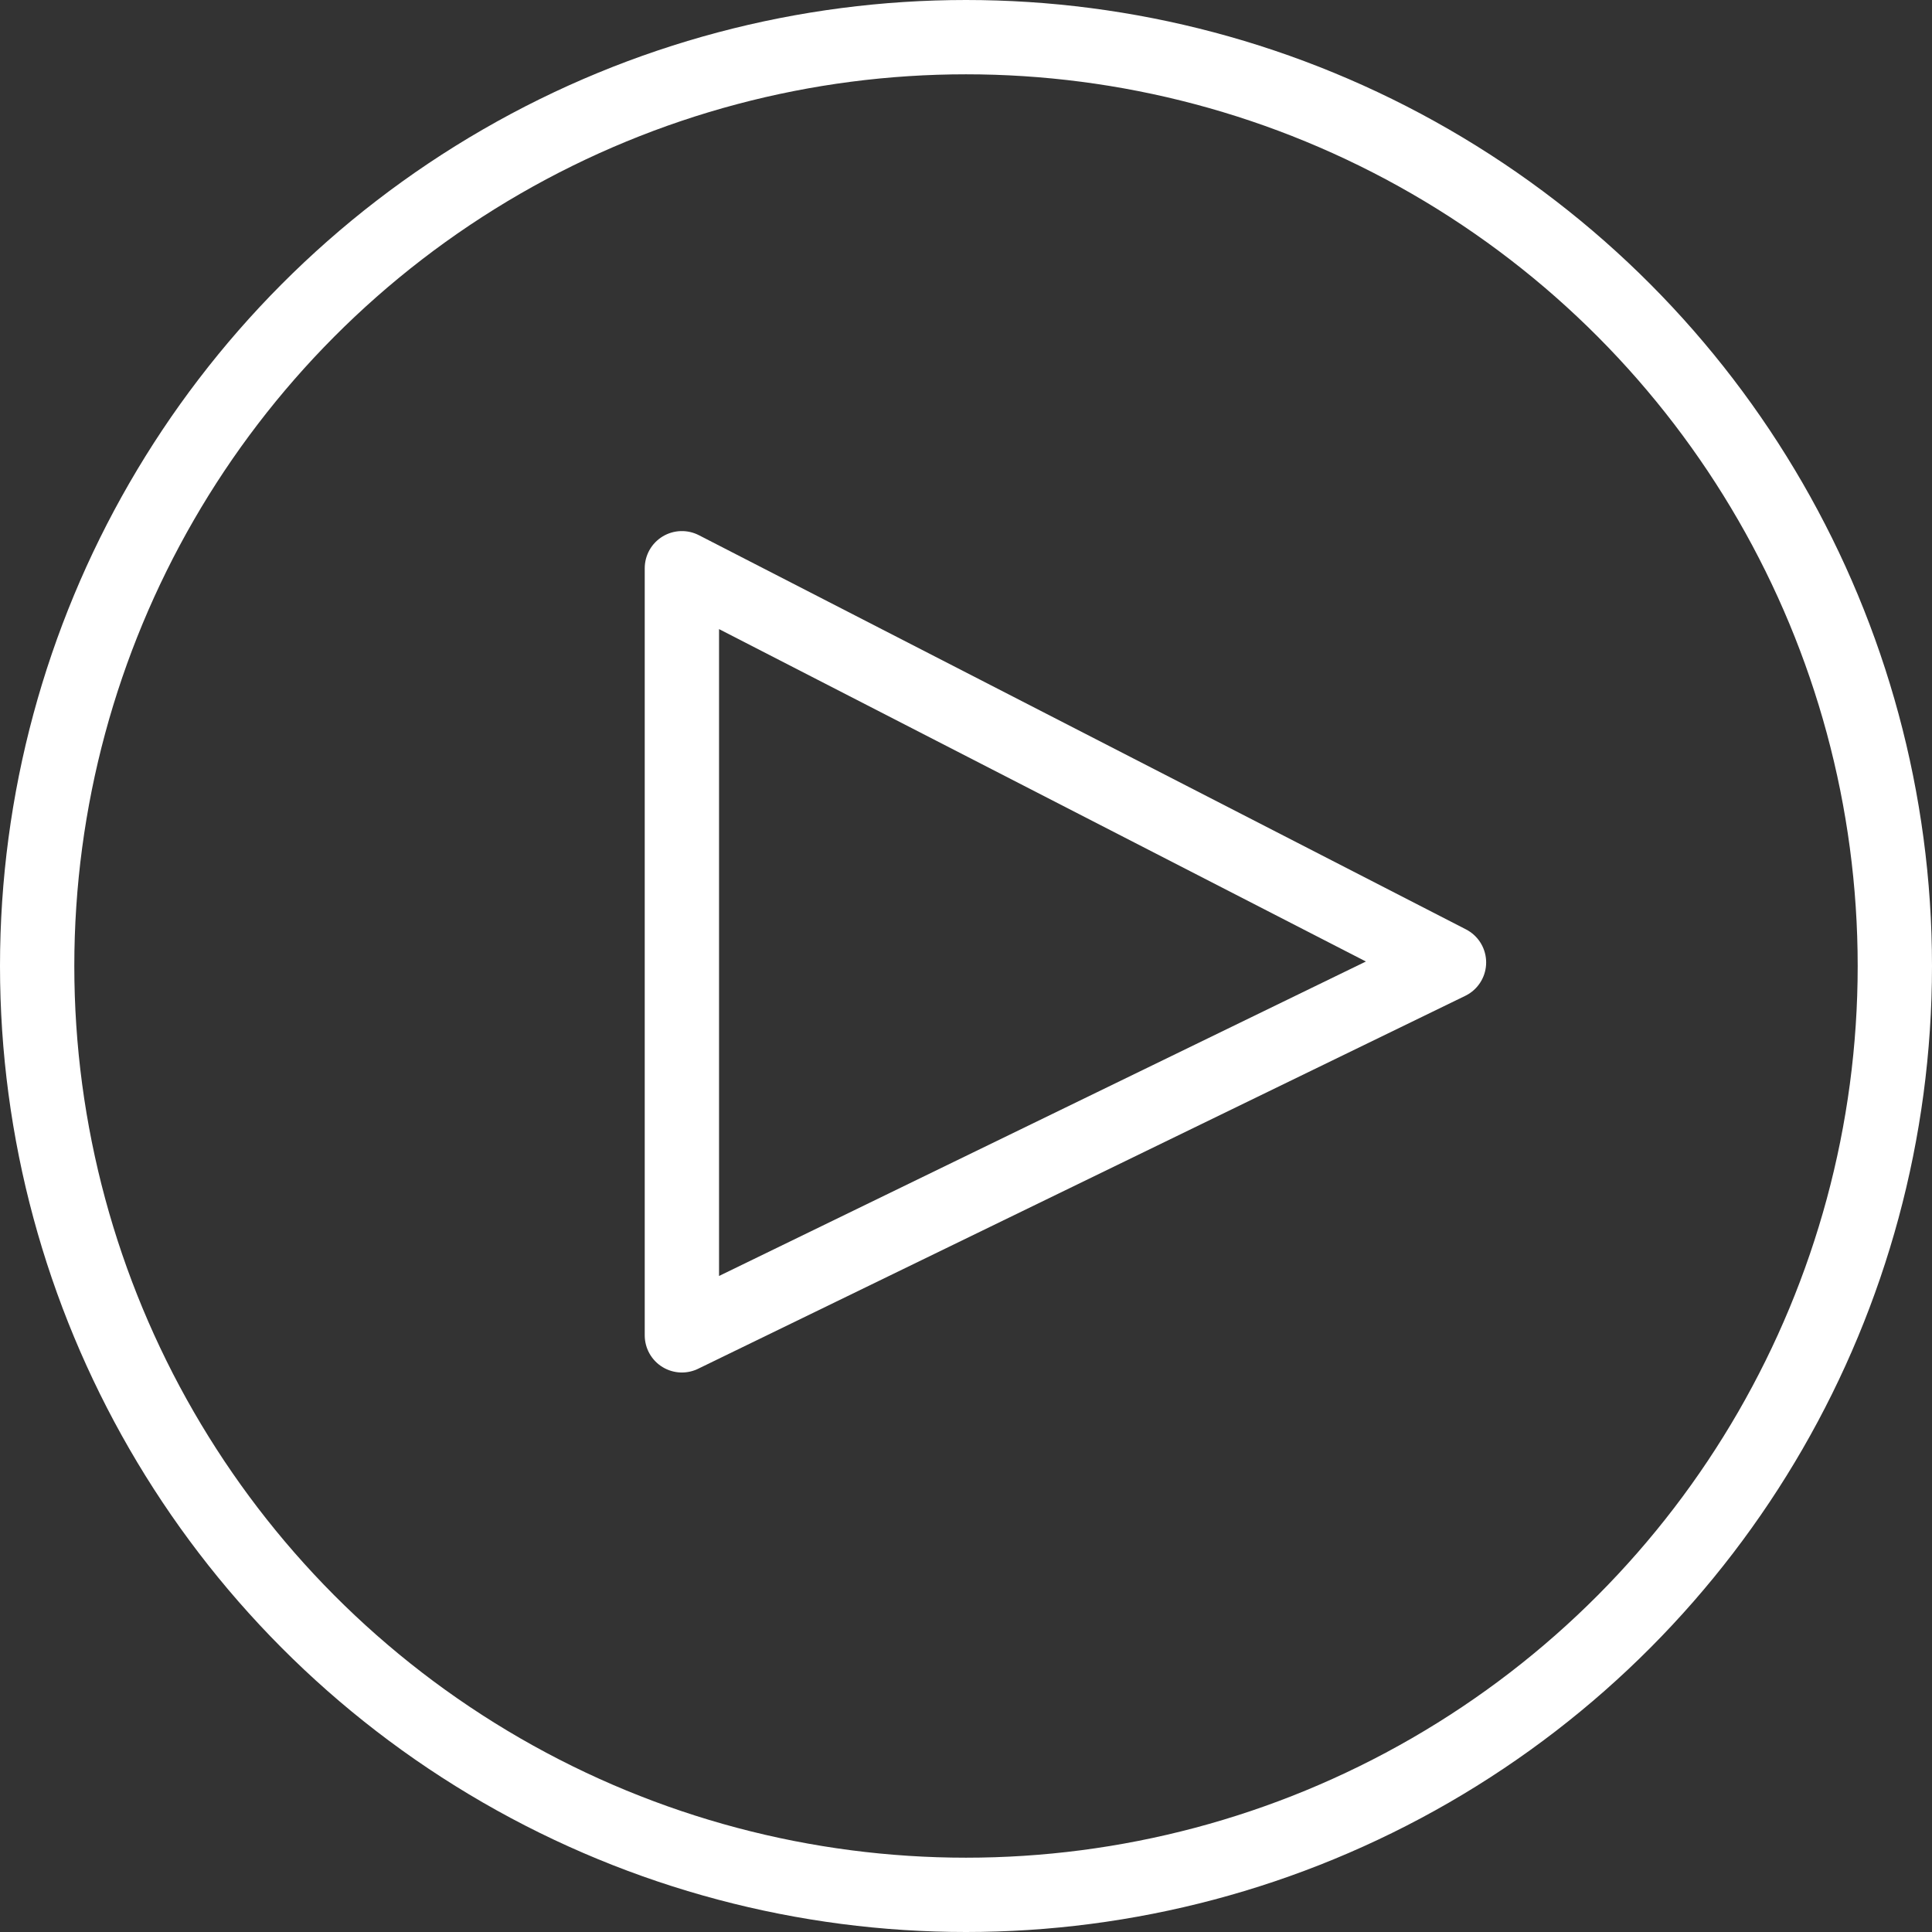
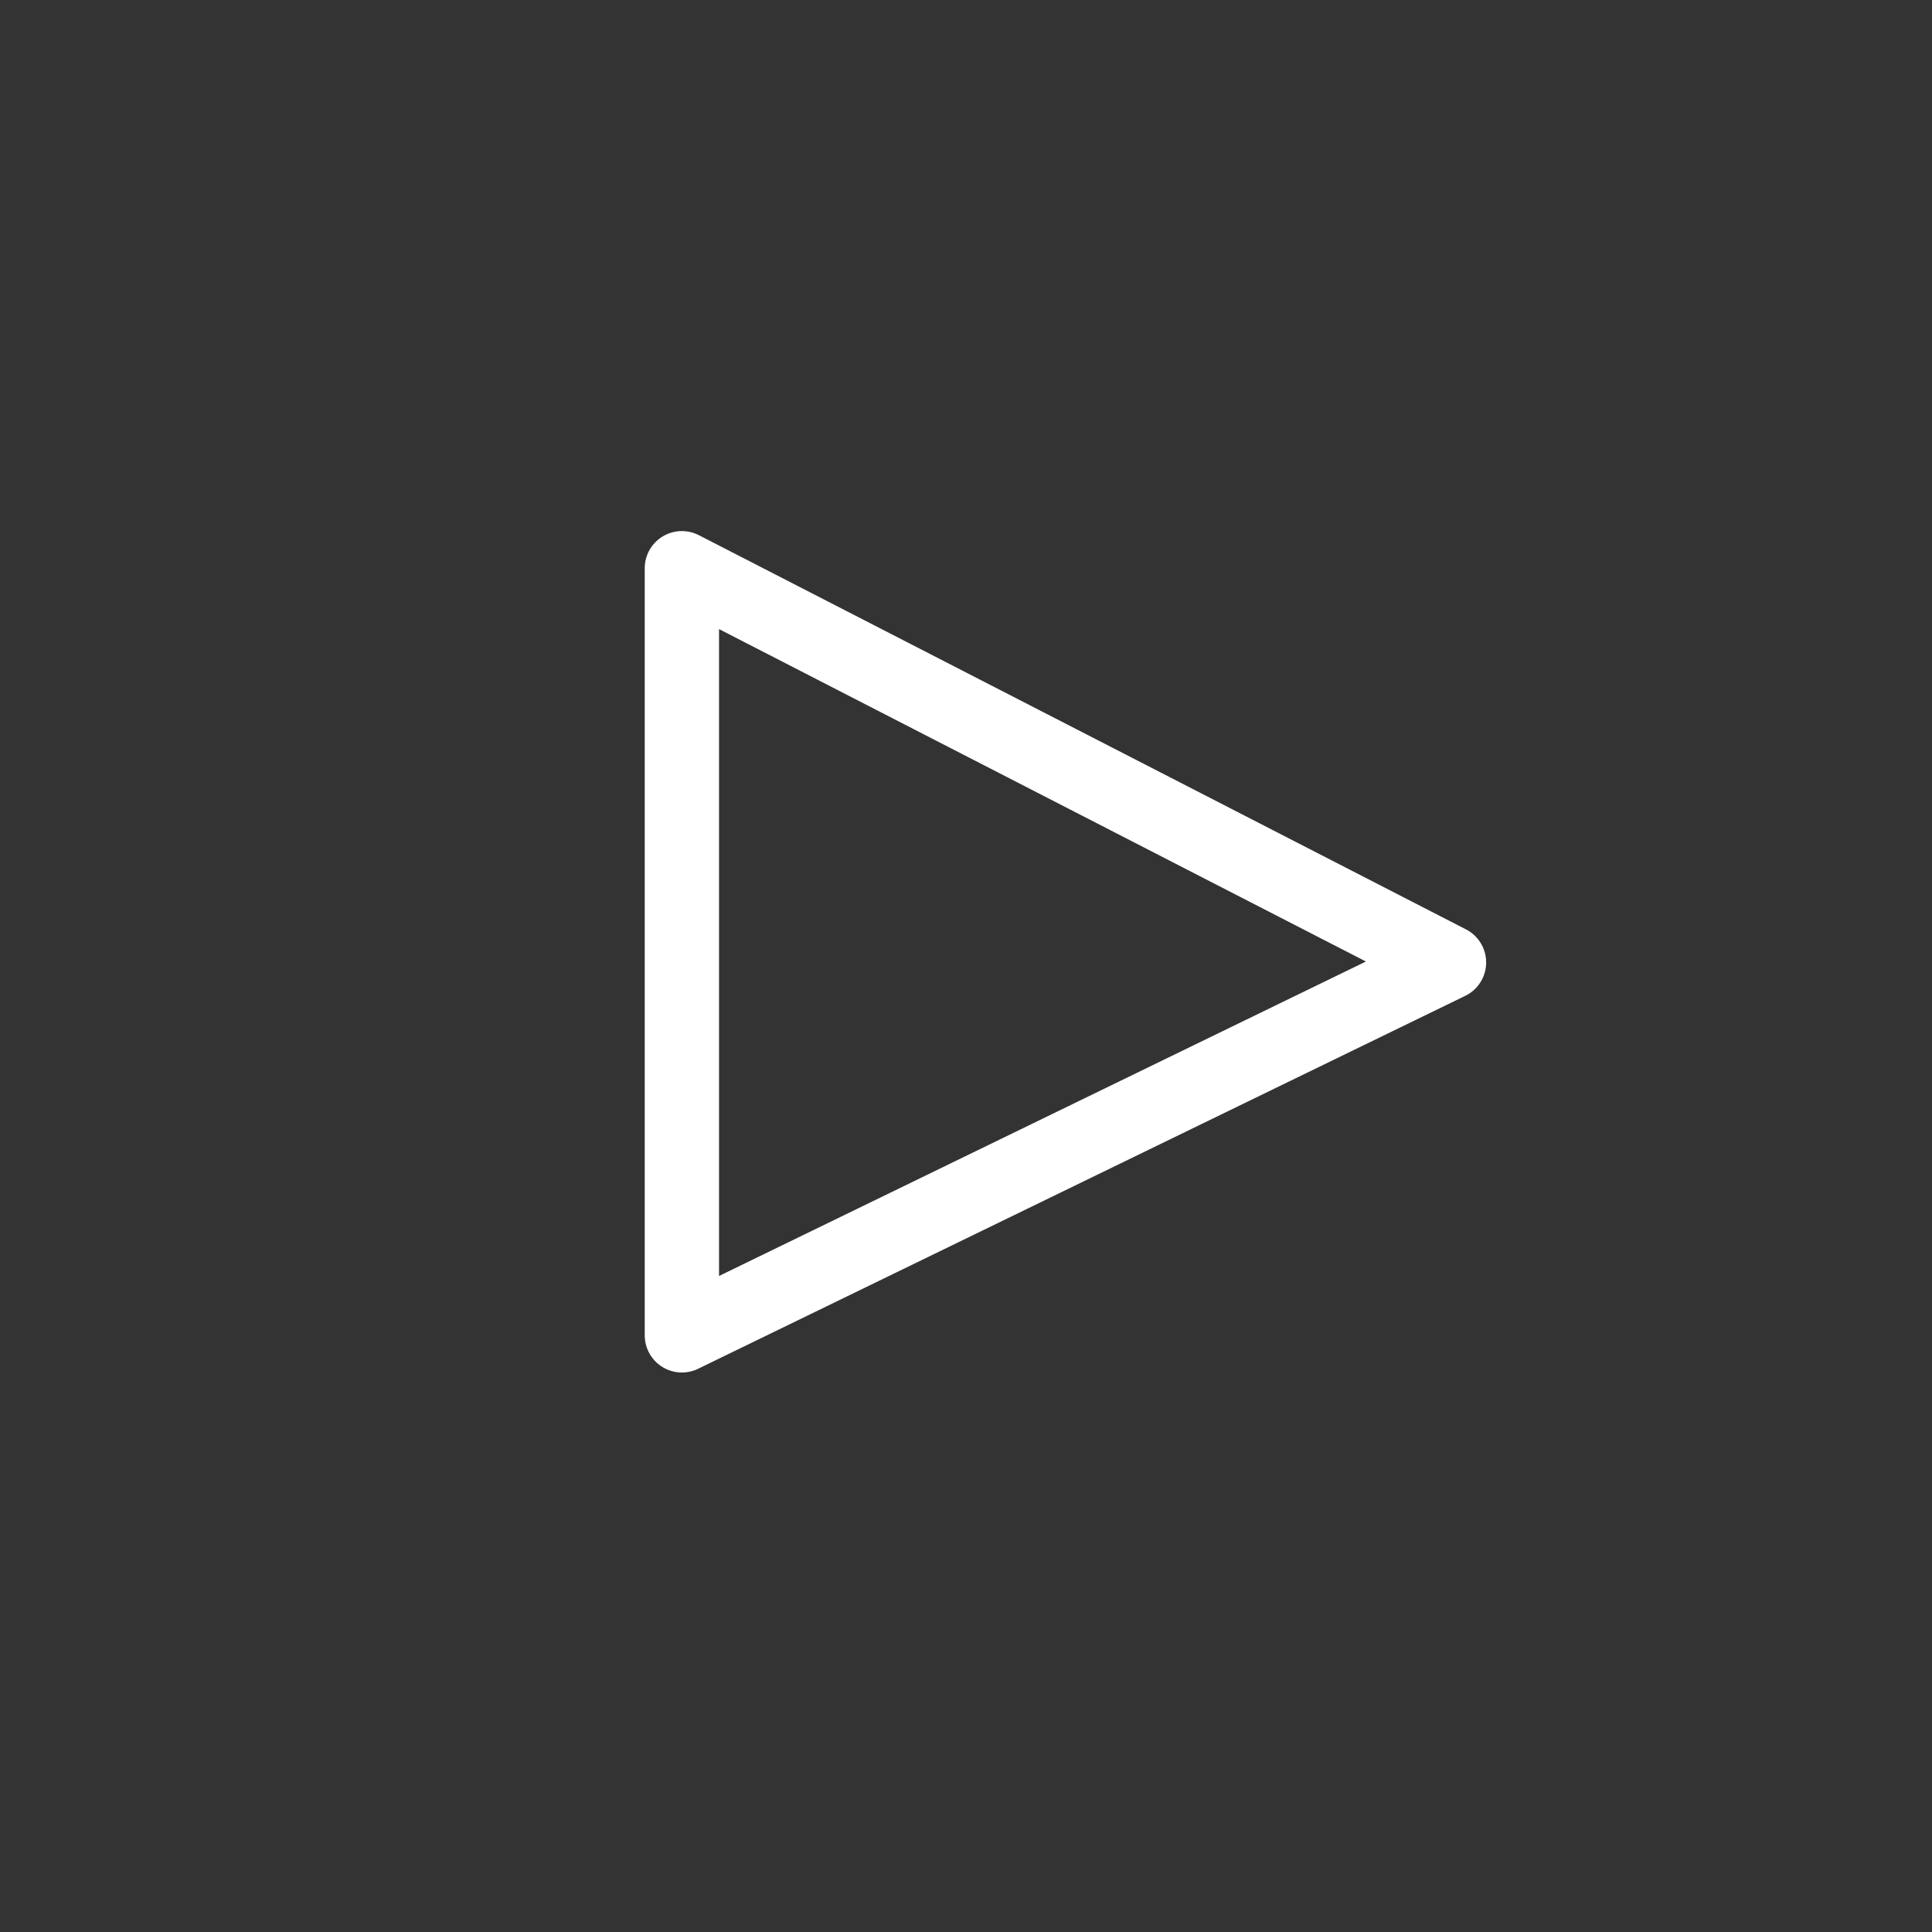
<svg xmlns="http://www.w3.org/2000/svg" width="52" height="52" viewBox="0 0 52 52" fill="none">
  <rect x="0" y="0" width="52" height="52" fill="#333333" stroke="none" />
  <path d="M18.353 35.941V15.294L39 25.904L18.353 35.941Z" stroke="white" stroke-width="2" stroke-linejoin="round" />
-   <circle cx="26" cy="26" r="25" stroke="white" stroke-width="2" />
</svg>